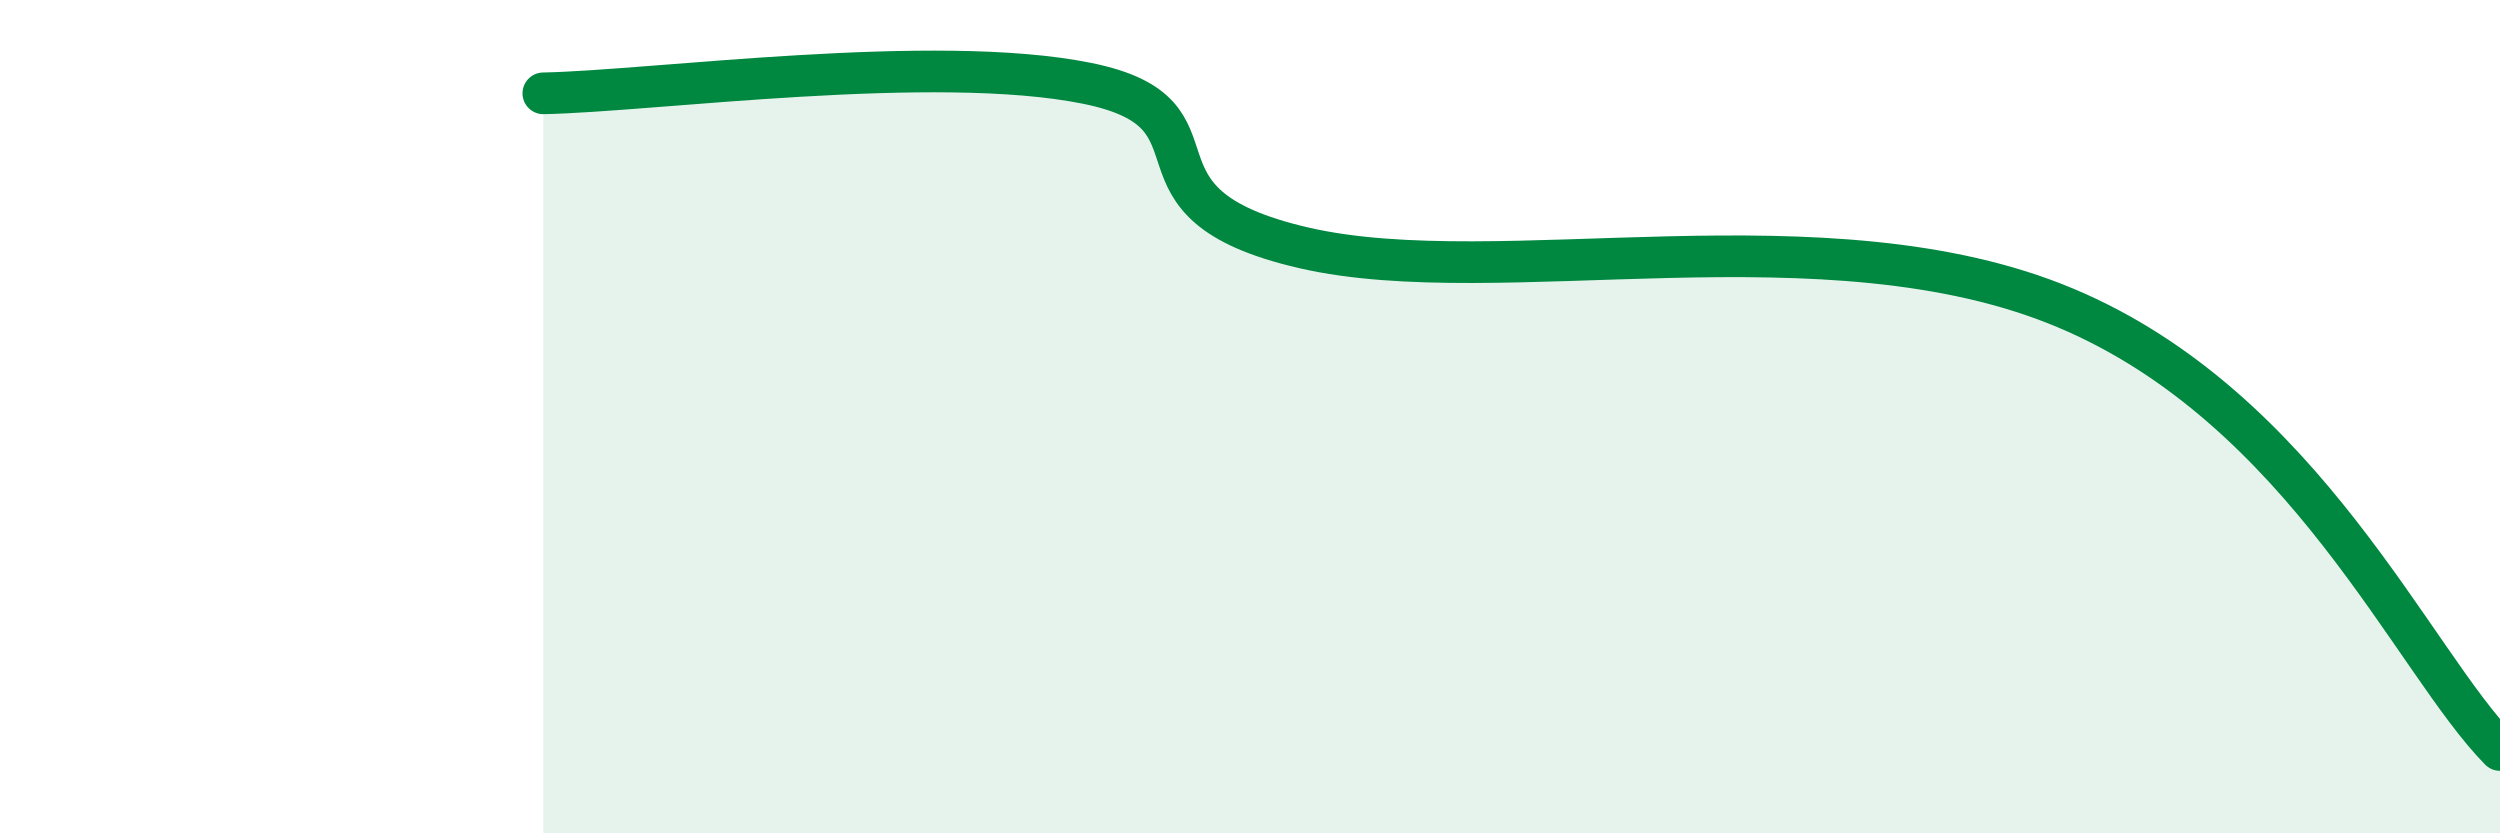
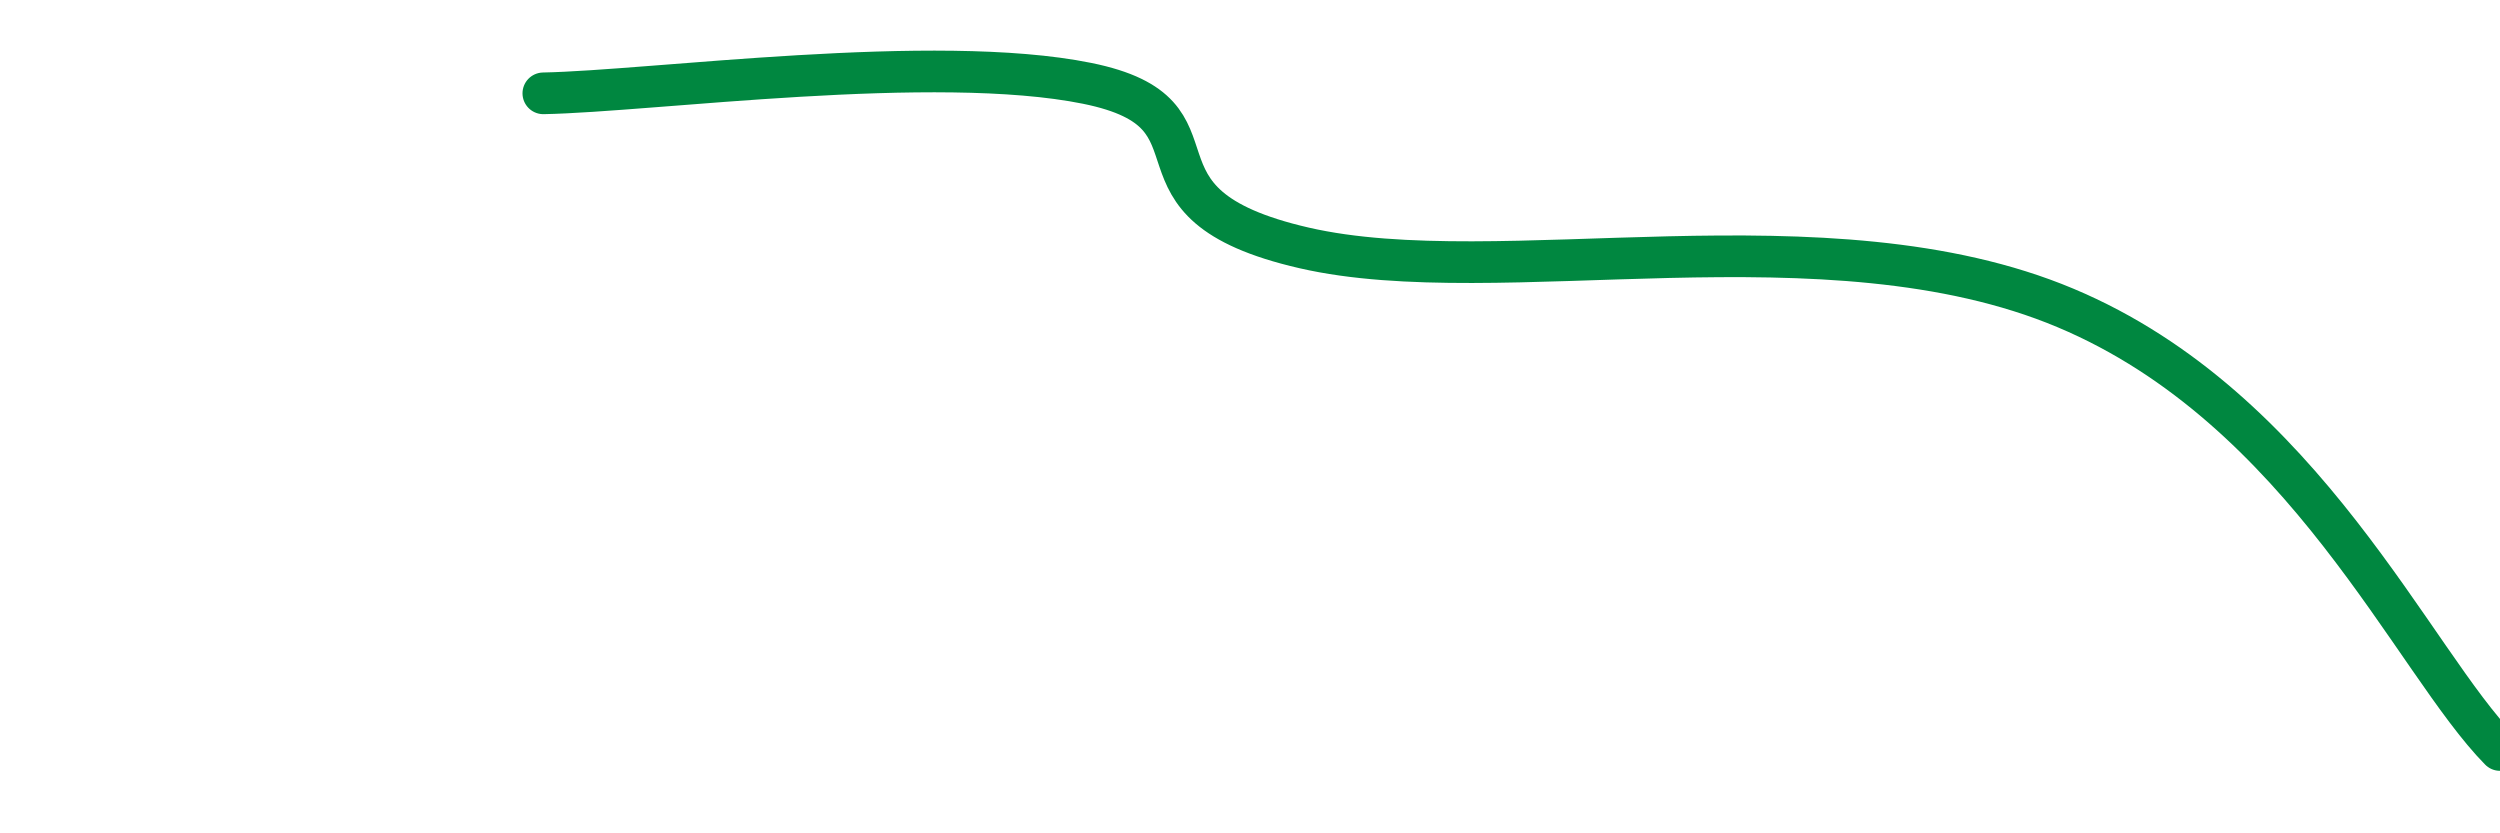
<svg xmlns="http://www.w3.org/2000/svg" width="60" height="20" viewBox="0 0 60 20">
-   <path d="M 13.04,2.24 C 15.65,2.19 22.44,1.26 26.09,2 C 29.74,2.74 26.6,4.87 31.3,5.95 C 36,7.03 43.83,4.98 49.57,7.39 C 55.31,9.8 57.91,15.88 60,18L60 20L13.04 20Z" fill="#008740" opacity="0.1" stroke-linecap="round" stroke-linejoin="round" />
  <path d="M 13.04,2.24 C 15.65,2.19 22.44,1.26 26.09,2 C 29.74,2.74 26.6,4.87 31.3,5.95 C 36,7.03 43.83,4.98 49.57,7.39 C 55.31,9.8 57.91,15.88 60,18" stroke="#008740" stroke-width="1" fill="none" stroke-linecap="round" stroke-linejoin="round" />
</svg>